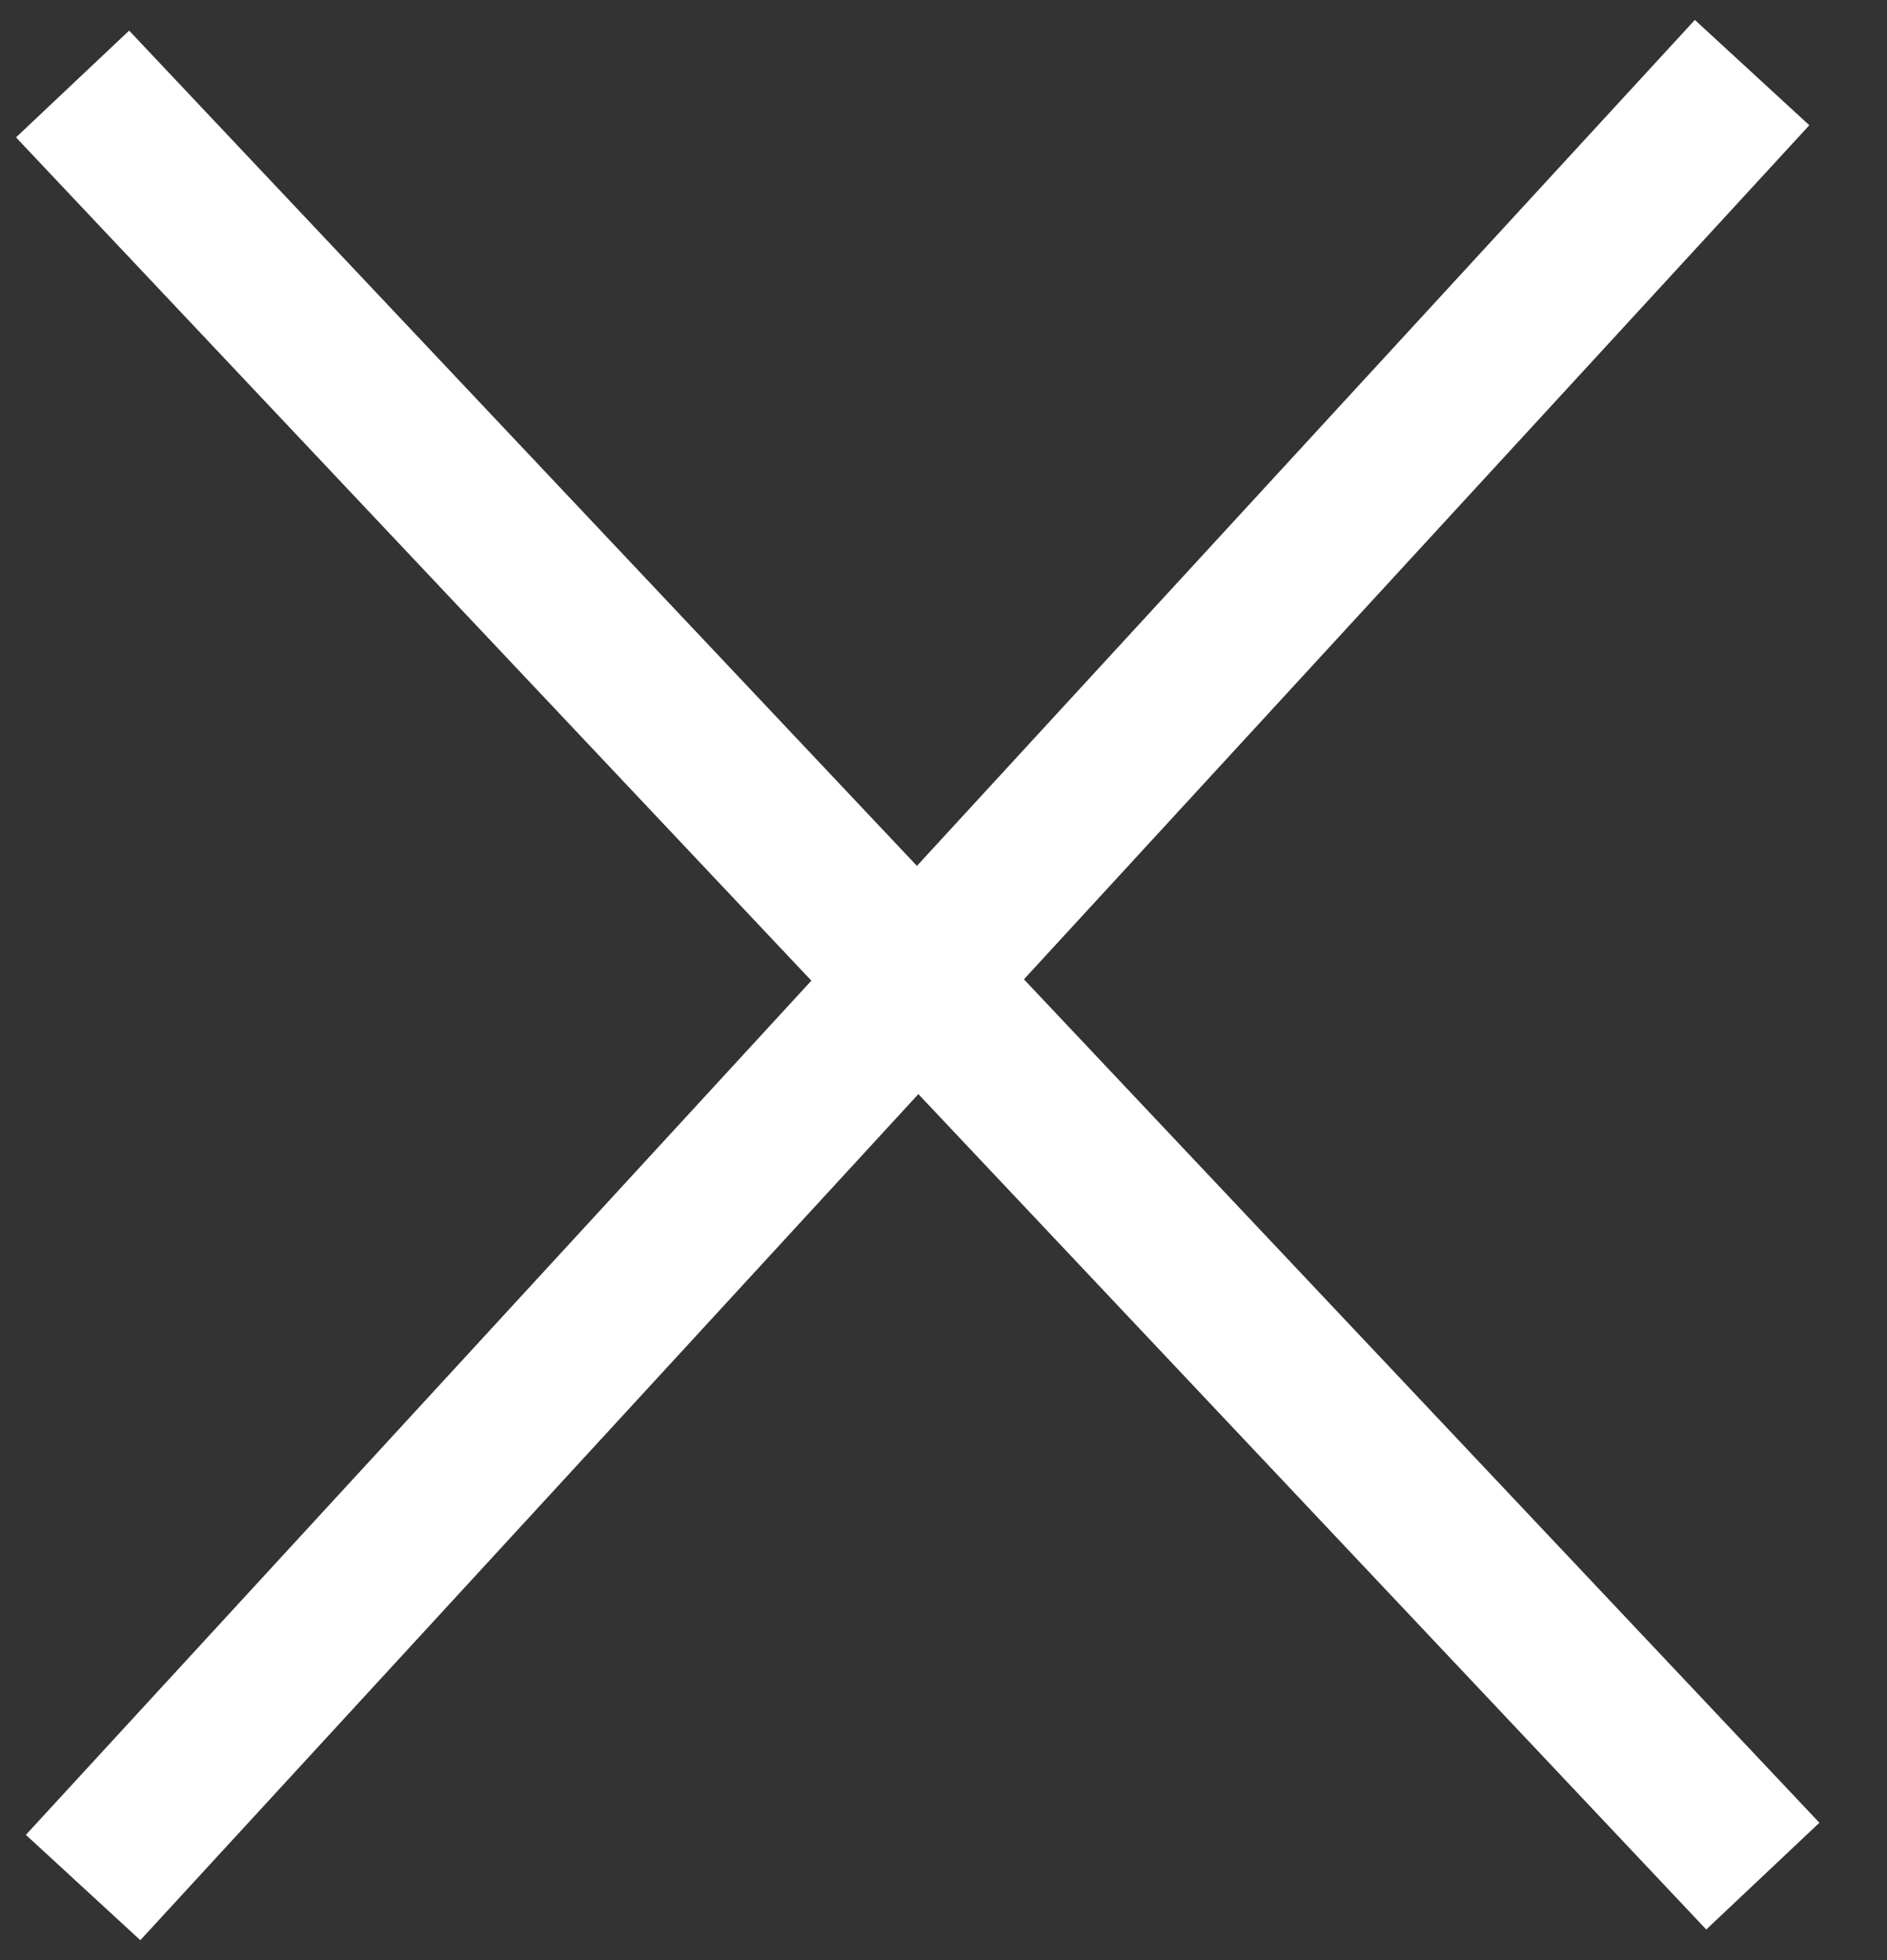
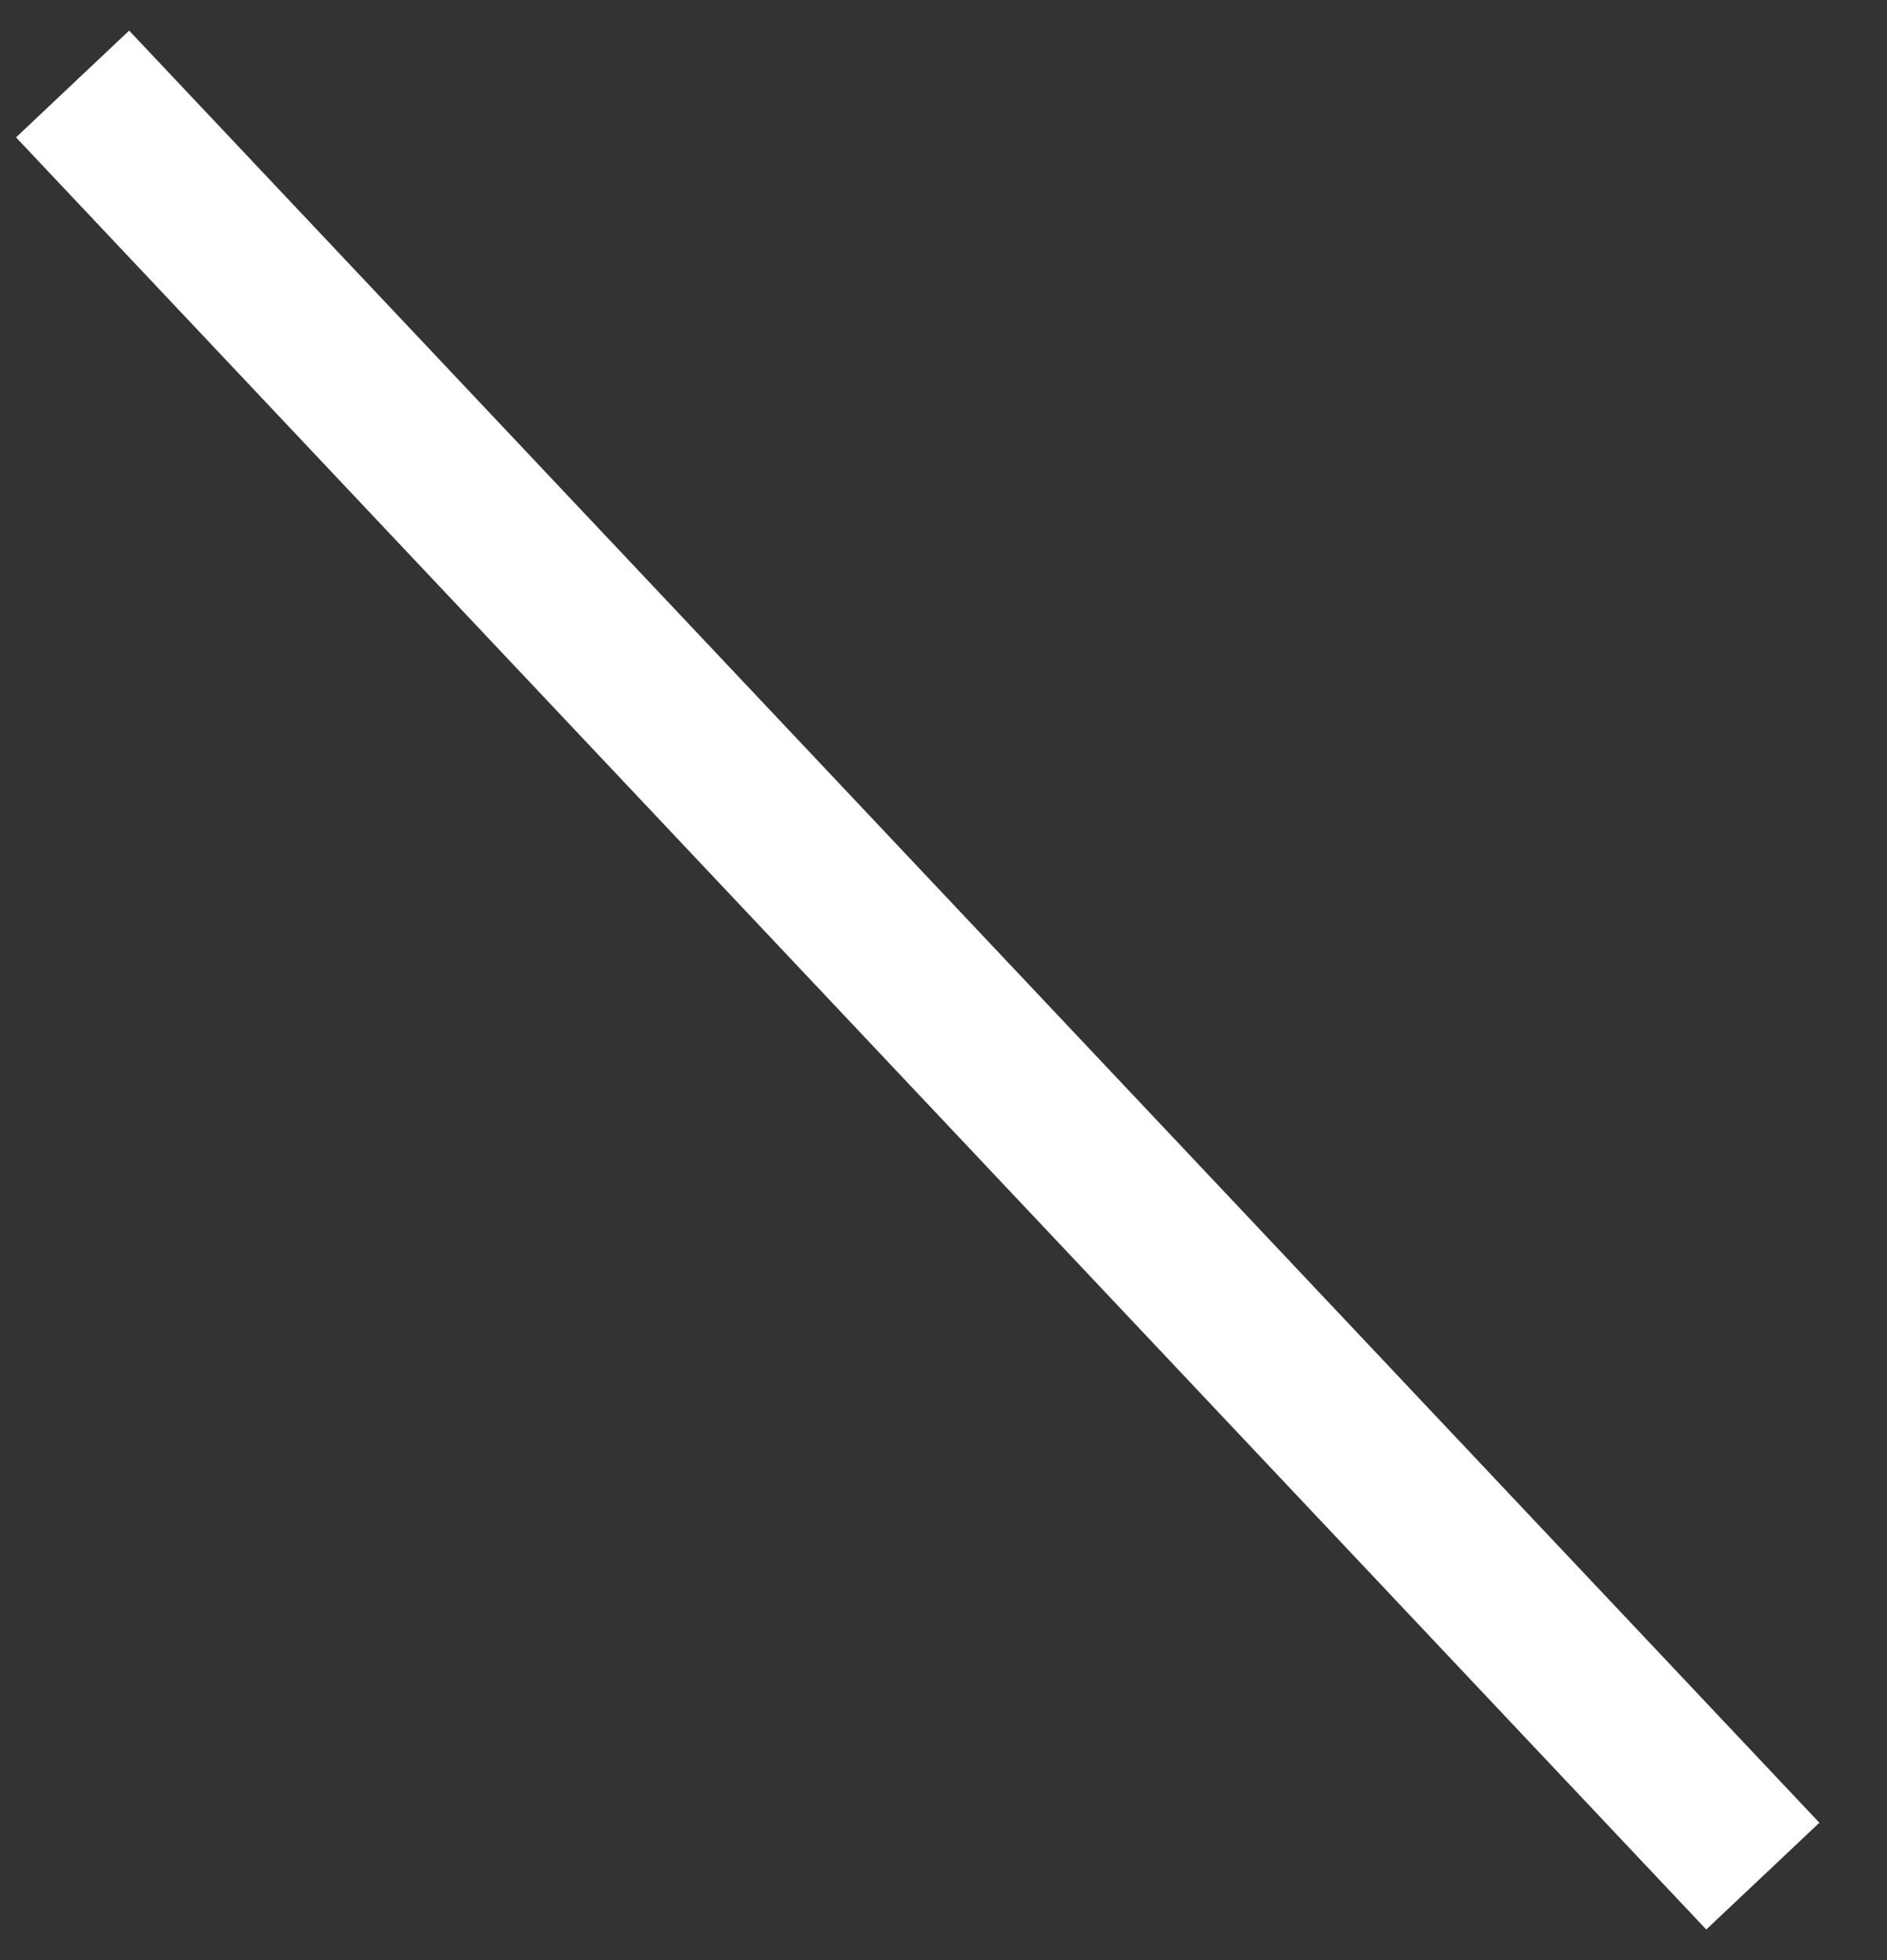
<svg xmlns="http://www.w3.org/2000/svg" width="26" height="27" viewBox="0 0 26 27" fill="none">
  <rect x="0" y="0" width="26" height="27" fill="#333333" stroke="none" />
-   <path d="M1.145 26L24.141 1" stroke="white" stroke-width="2.143" />
  <path d="M1 1.157L24.289 25.843" stroke="white" stroke-width="2.143" />
</svg>